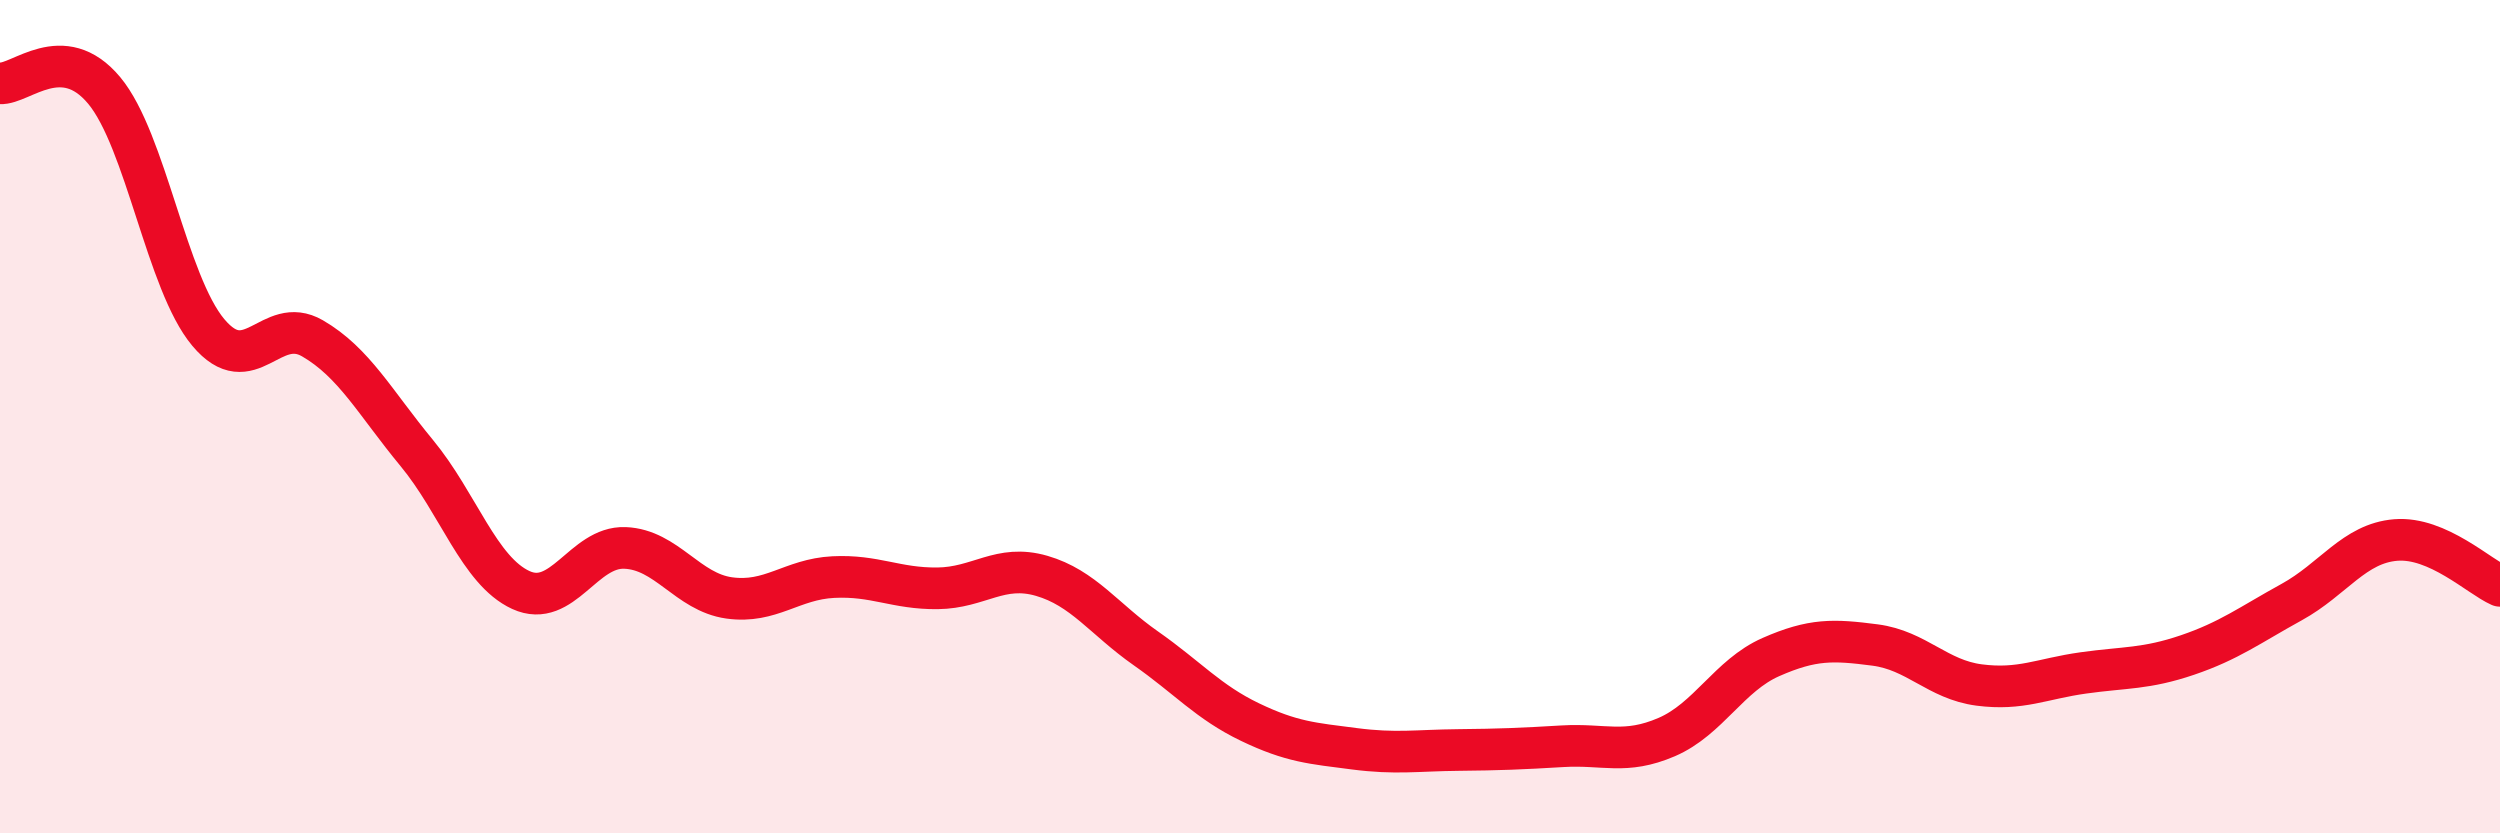
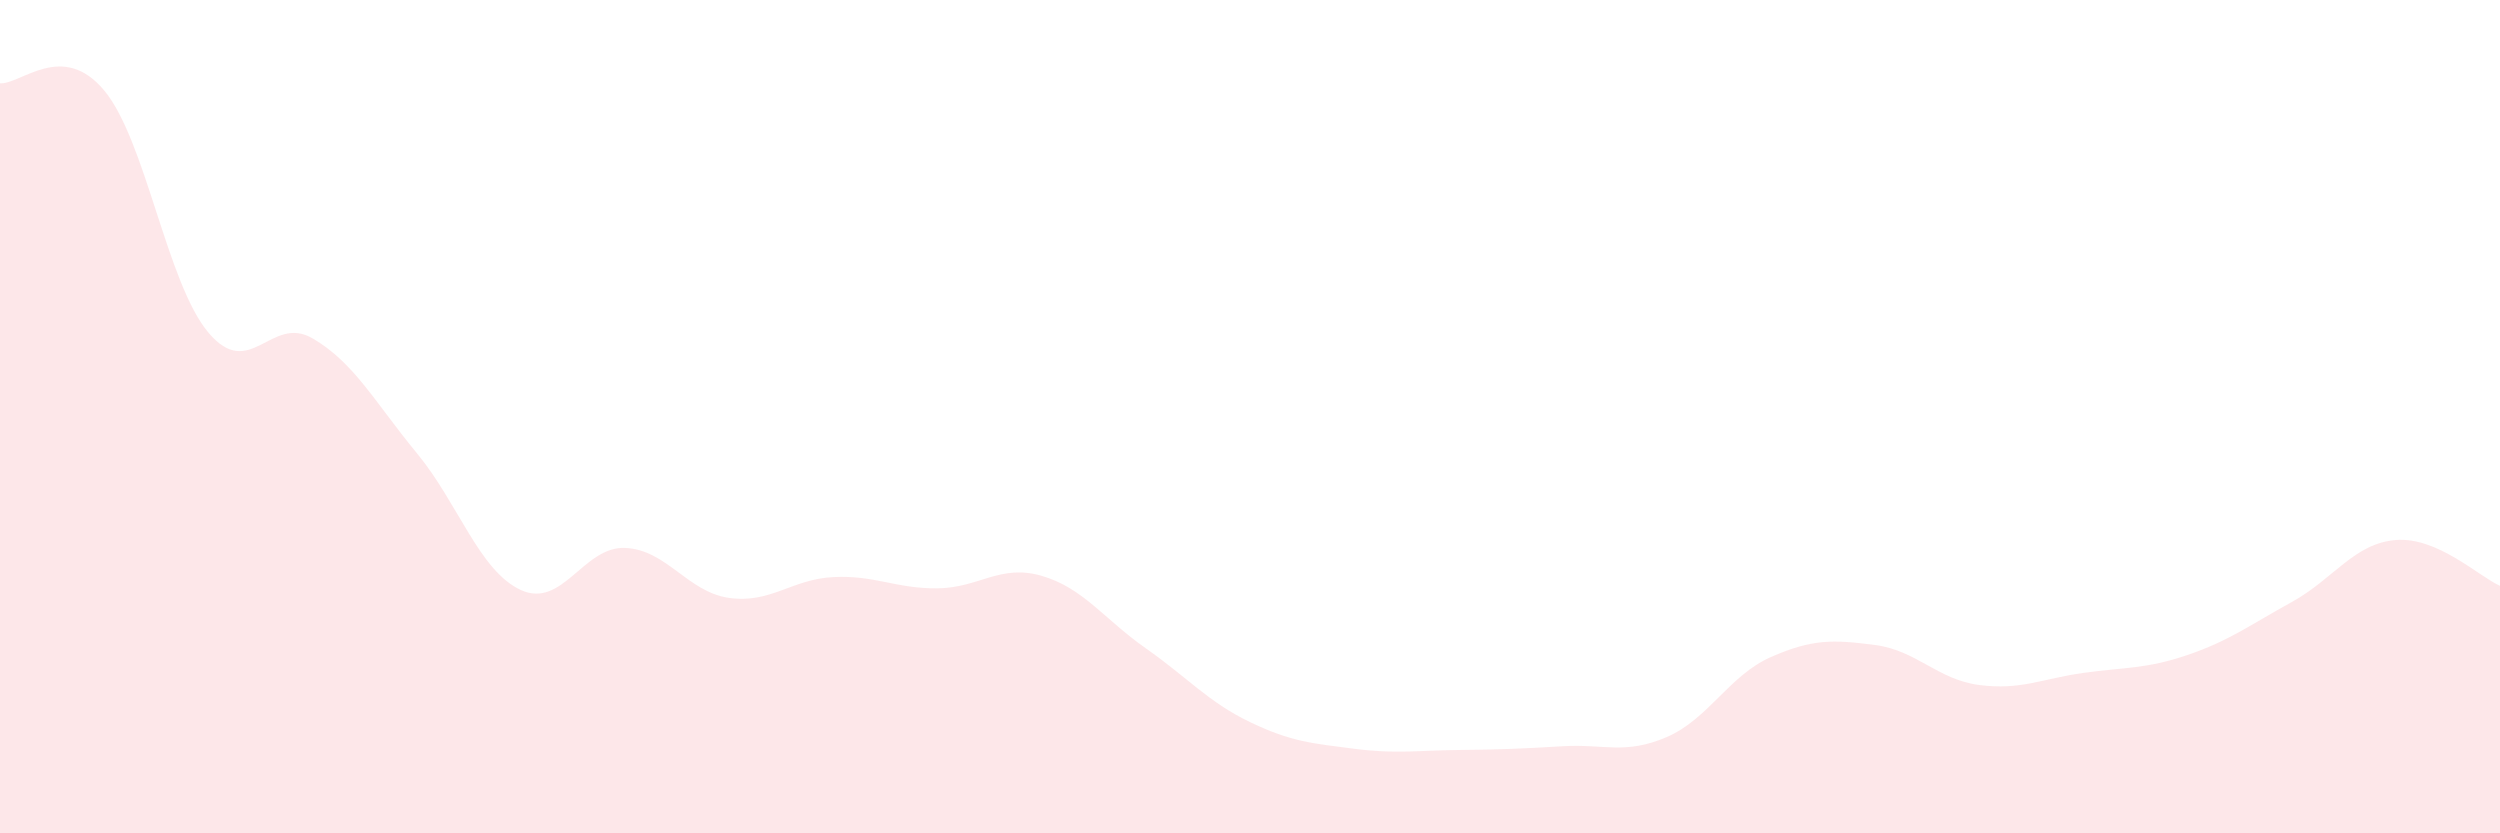
<svg xmlns="http://www.w3.org/2000/svg" width="60" height="20" viewBox="0 0 60 20">
  <path d="M 0,2 C 0.5,2.03 1.5,0.97 2.5,2.17 C 3.5,3.37 4,6.79 5,7.98 C 6,9.17 6.5,7.54 7.5,8.12 C 8.5,8.7 9,9.66 10,10.87 C 11,12.08 11.5,13.7 12.5,14.16 C 13.5,14.62 14,13.11 15,13.15 C 16,13.19 16.5,14.21 17.5,14.35 C 18.5,14.49 19,13.9 20,13.85 C 21,13.8 21.5,14.13 22.5,14.12 C 23.5,14.11 24,13.53 25,13.82 C 26,14.11 26.5,14.86 27.5,15.56 C 28.5,16.26 29,16.85 30,17.33 C 31,17.81 31.5,17.84 32.5,17.97 C 33.5,18.1 34,18.01 35,18 C 36,17.99 36.5,17.97 37.5,17.91 C 38.5,17.85 39,18.12 40,17.69 C 41,17.26 41.5,16.21 42.5,15.77 C 43.5,15.33 44,15.35 45,15.48 C 46,15.61 46.5,16.31 47.5,16.44 C 48.5,16.57 49,16.29 50,16.15 C 51,16.01 51.5,16.06 52.5,15.72 C 53.5,15.38 54,15 55,14.45 C 56,13.9 56.5,13.04 57.5,12.96 C 58.5,12.88 59.5,13.84 60,14.06L60 20L0 20Z" fill="#EB0A25" opacity="0.1" stroke-linecap="round" stroke-linejoin="round" />
-   <path d="M 0,2 C 0.5,2.03 1.5,0.97 2.5,2.17 C 3.5,3.37 4,6.79 5,7.98 C 6,9.17 6.5,7.54 7.5,8.12 C 8.5,8.7 9,9.66 10,10.87 C 11,12.08 11.5,13.7 12.5,14.16 C 13.5,14.62 14,13.11 15,13.15 C 16,13.19 16.5,14.21 17.5,14.35 C 18.5,14.49 19,13.9 20,13.85 C 21,13.8 21.5,14.13 22.5,14.12 C 23.5,14.11 24,13.53 25,13.82 C 26,14.11 26.5,14.86 27.5,15.56 C 28.5,16.26 29,16.85 30,17.33 C 31,17.81 31.5,17.84 32.5,17.97 C 33.5,18.1 34,18.01 35,18 C 36,17.99 36.5,17.97 37.5,17.91 C 38.5,17.85 39,18.12 40,17.69 C 41,17.26 41.5,16.21 42.5,15.77 C 43.5,15.33 44,15.35 45,15.48 C 46,15.61 46.5,16.31 47.5,16.44 C 48.5,16.57 49,16.29 50,16.15 C 51,16.01 51.5,16.06 52.5,15.72 C 53.5,15.38 54,15 55,14.45 C 56,13.9 56.5,13.04 57.5,12.96 C 58.5,12.88 59.5,13.84 60,14.06" stroke="#EB0A25" stroke-width="1" fill="none" stroke-linecap="round" stroke-linejoin="round" />
</svg>